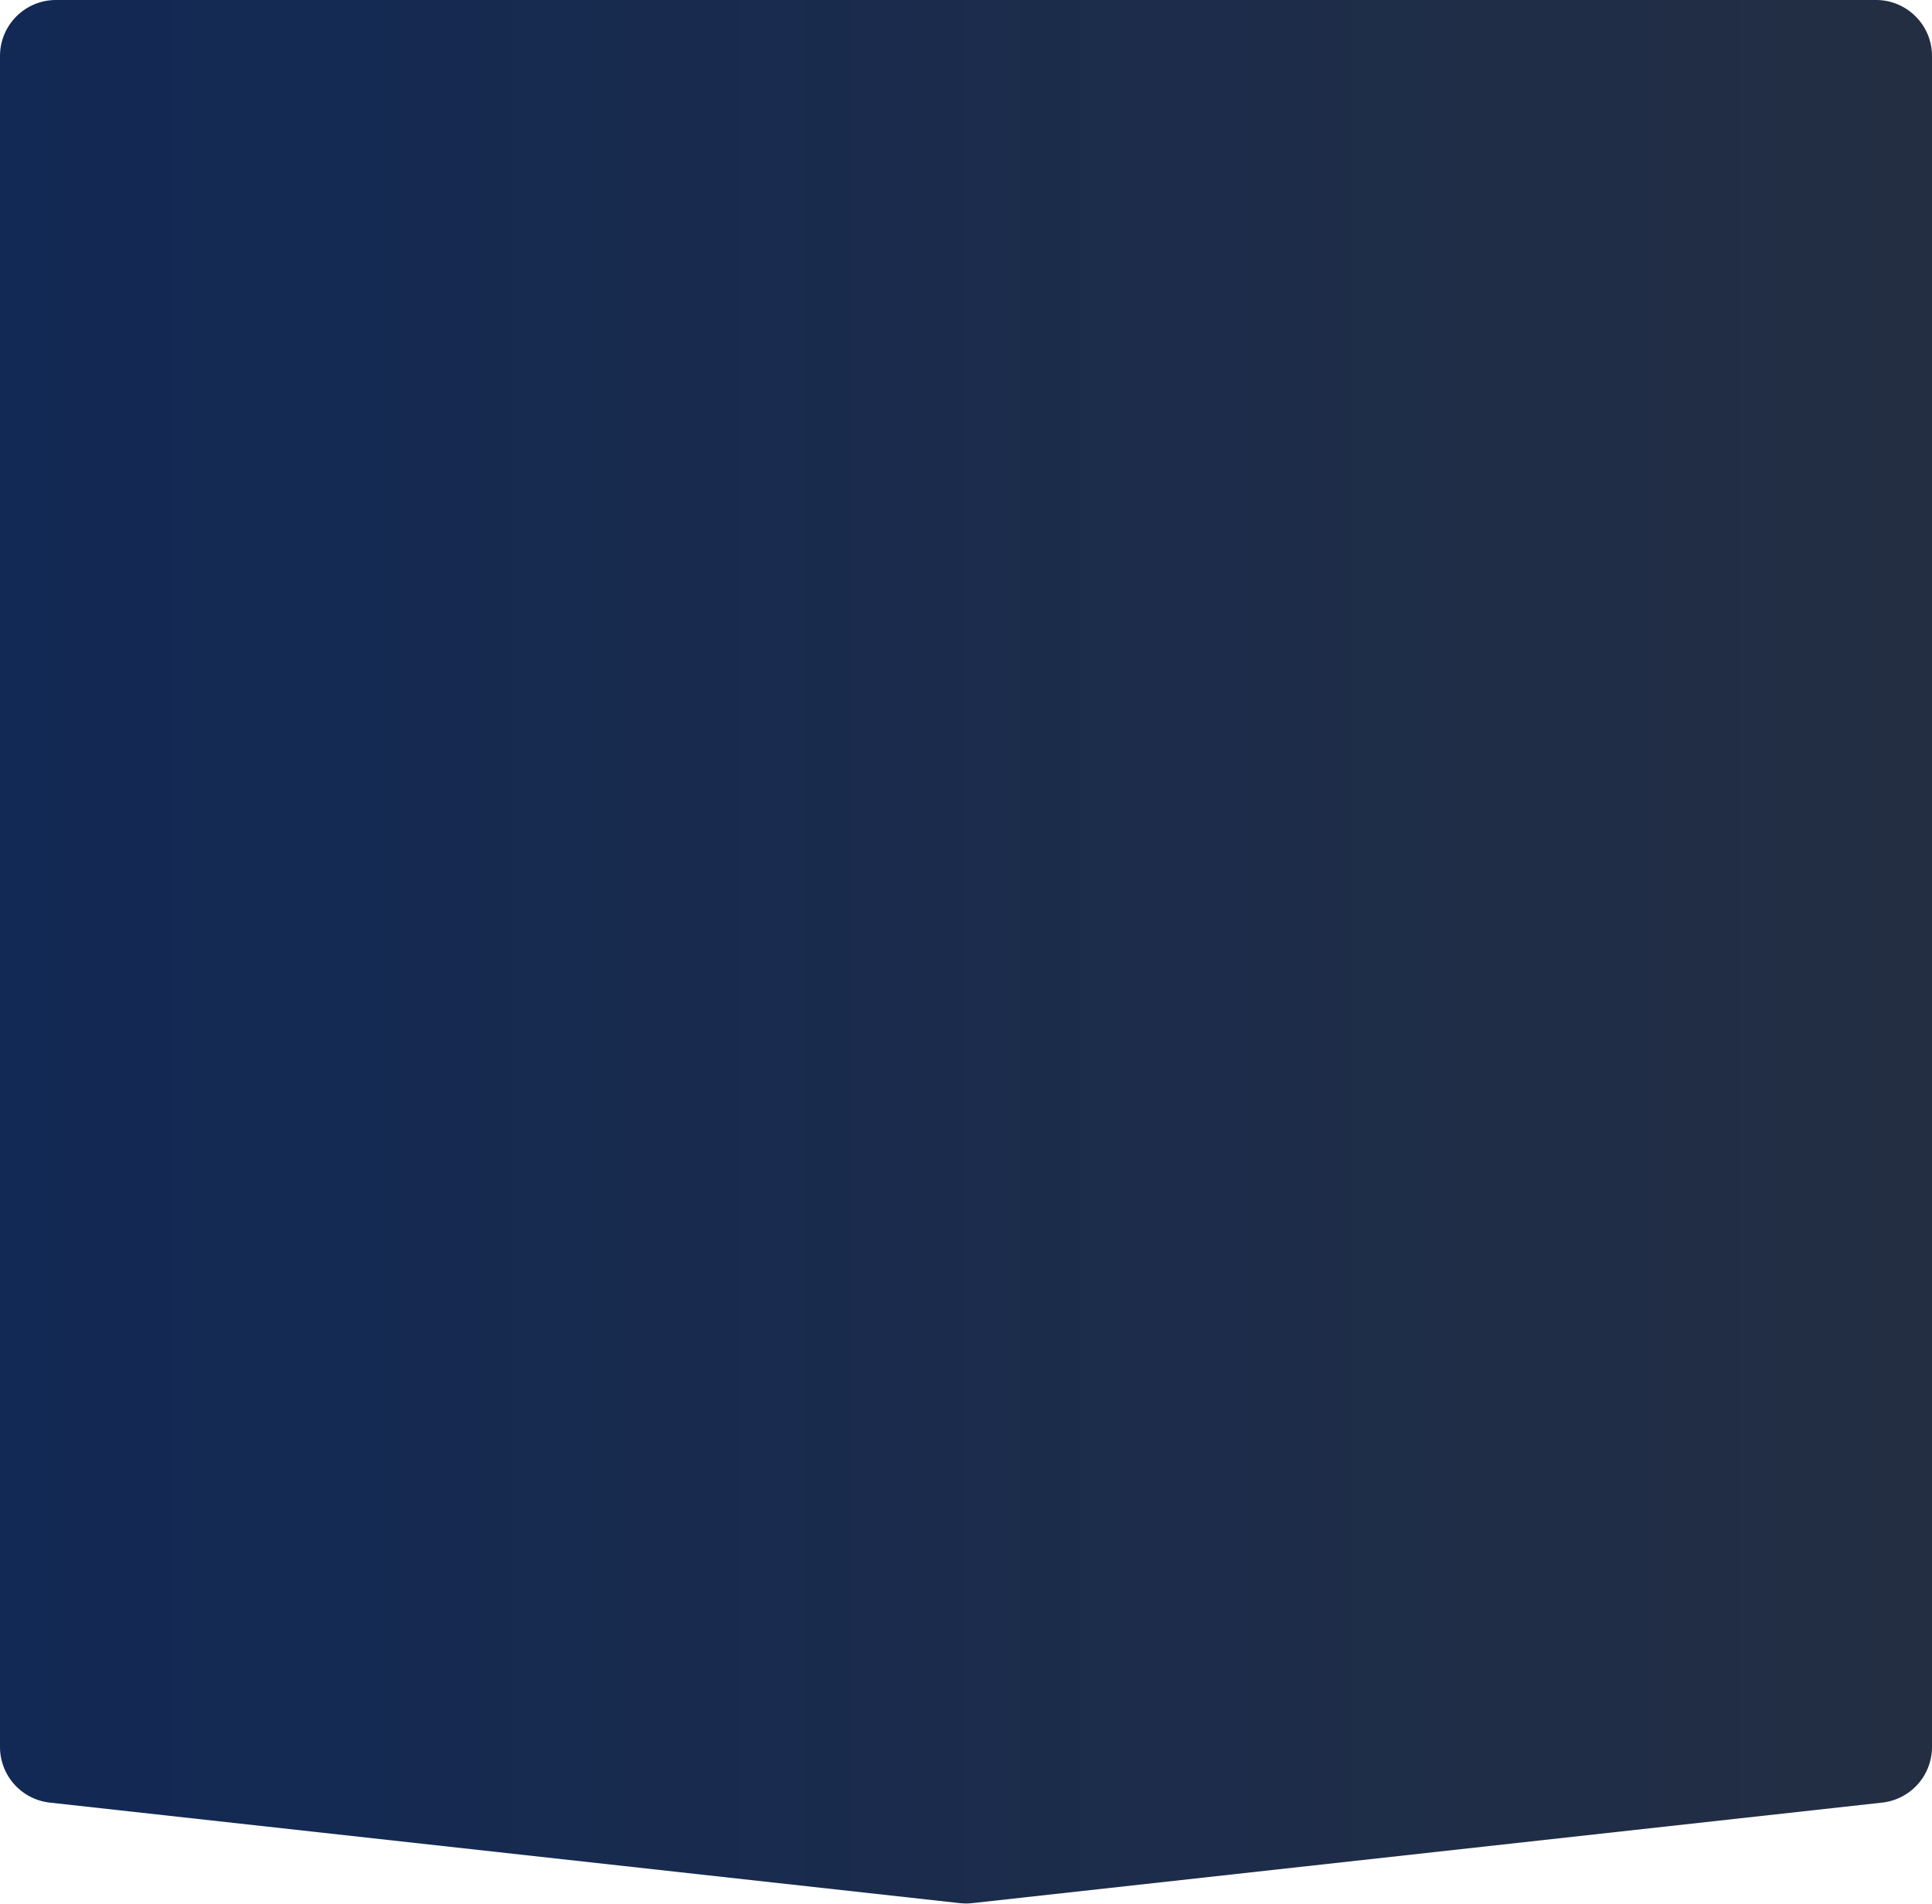
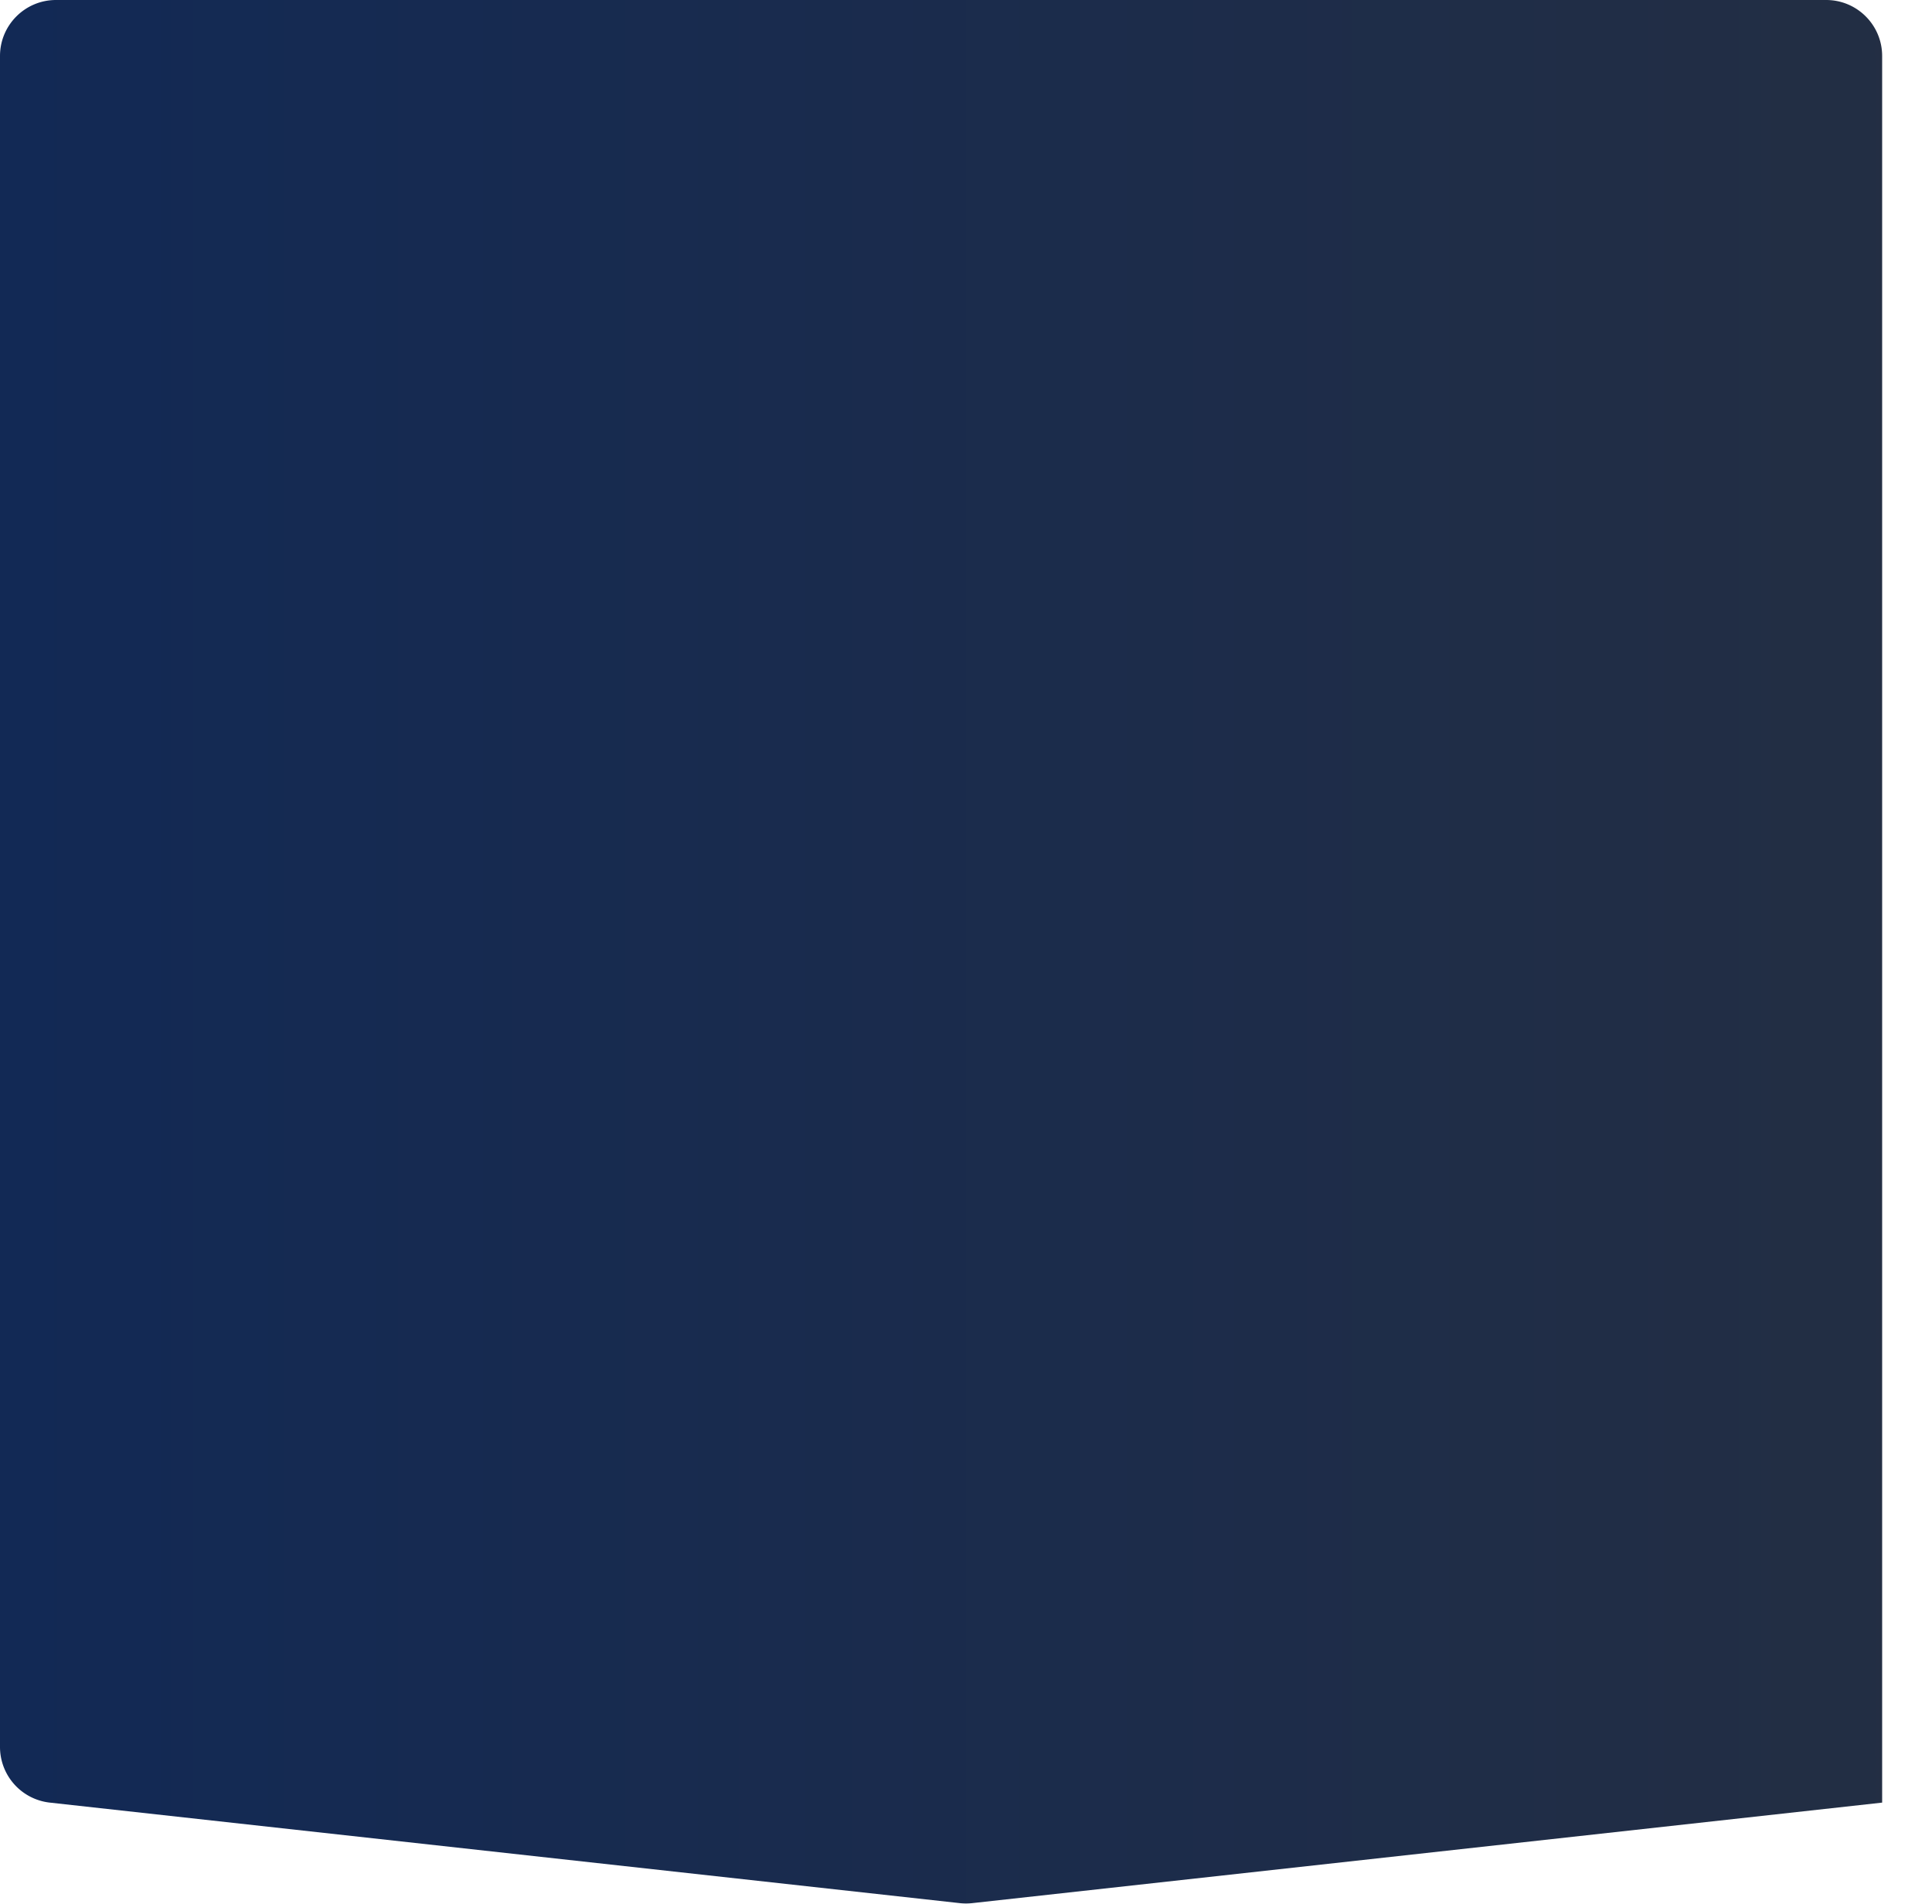
<svg xmlns="http://www.w3.org/2000/svg" width="345" height="340" viewBox="0 0 345 340" fill="none">
-   <path d="M10 0C4.477 0 0 4.477 0 10v301.985a10 10 0 0 0 8.902 9.94l162.5 17.954c.73.08 1.466.08 2.196 0l162.5-17.954a10 10 0 0 0 8.902-9.94V10c0-5.523-4.477-10-10-10H10Z" fill="url(#paint0_linear_785_39672)" />
+   <path d="M10 0C4.477 0 0 4.477 0 10v301.985a10 10 0 0 0 8.902 9.94l162.5 17.954c.73.08 1.466.08 2.196 0l162.5-17.954V10c0-5.523-4.477-10-10-10H10Z" fill="url(#paint0_linear_785_39672)" />
  <defs>
    <linearGradient id="paint0_linear_785_39672" x1="0" y1="82.952" x2="345" y2="82.952" gradientUnits="userSpaceOnUse">
      <stop stop-color="#122955" />
      <stop offset="1" stop-color="#232e43" />
    </linearGradient>
  </defs>
</svg>